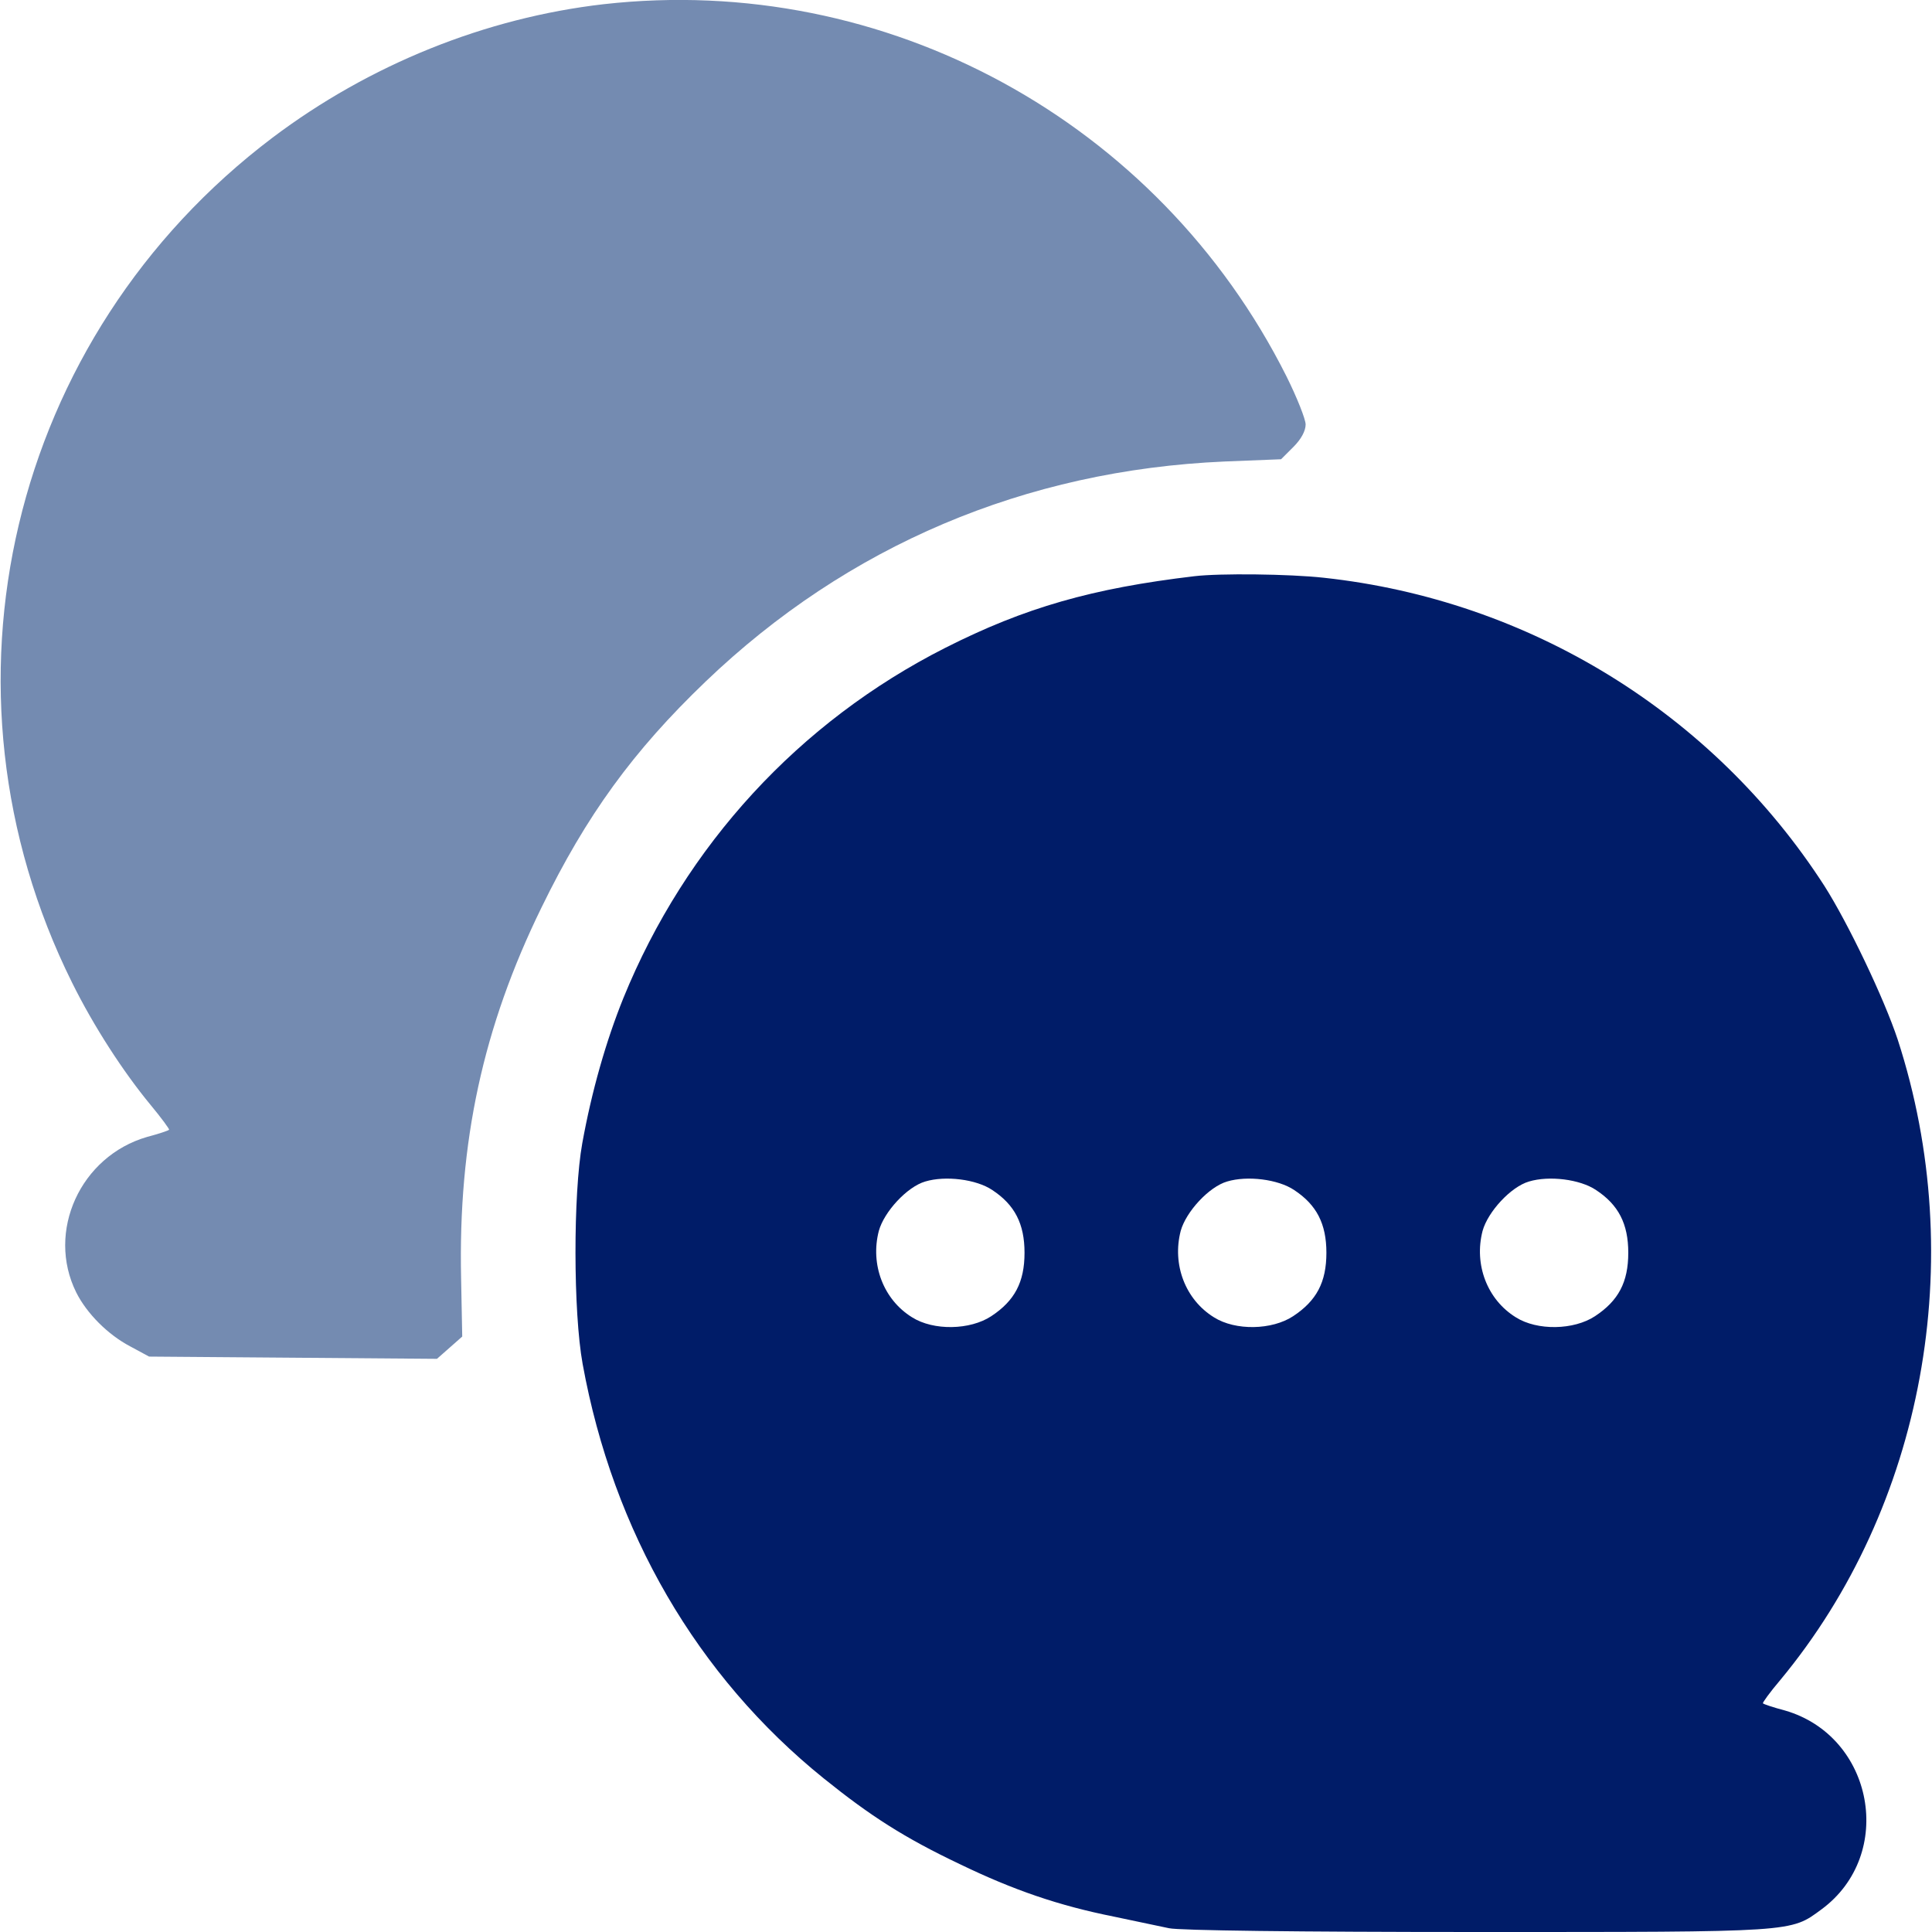
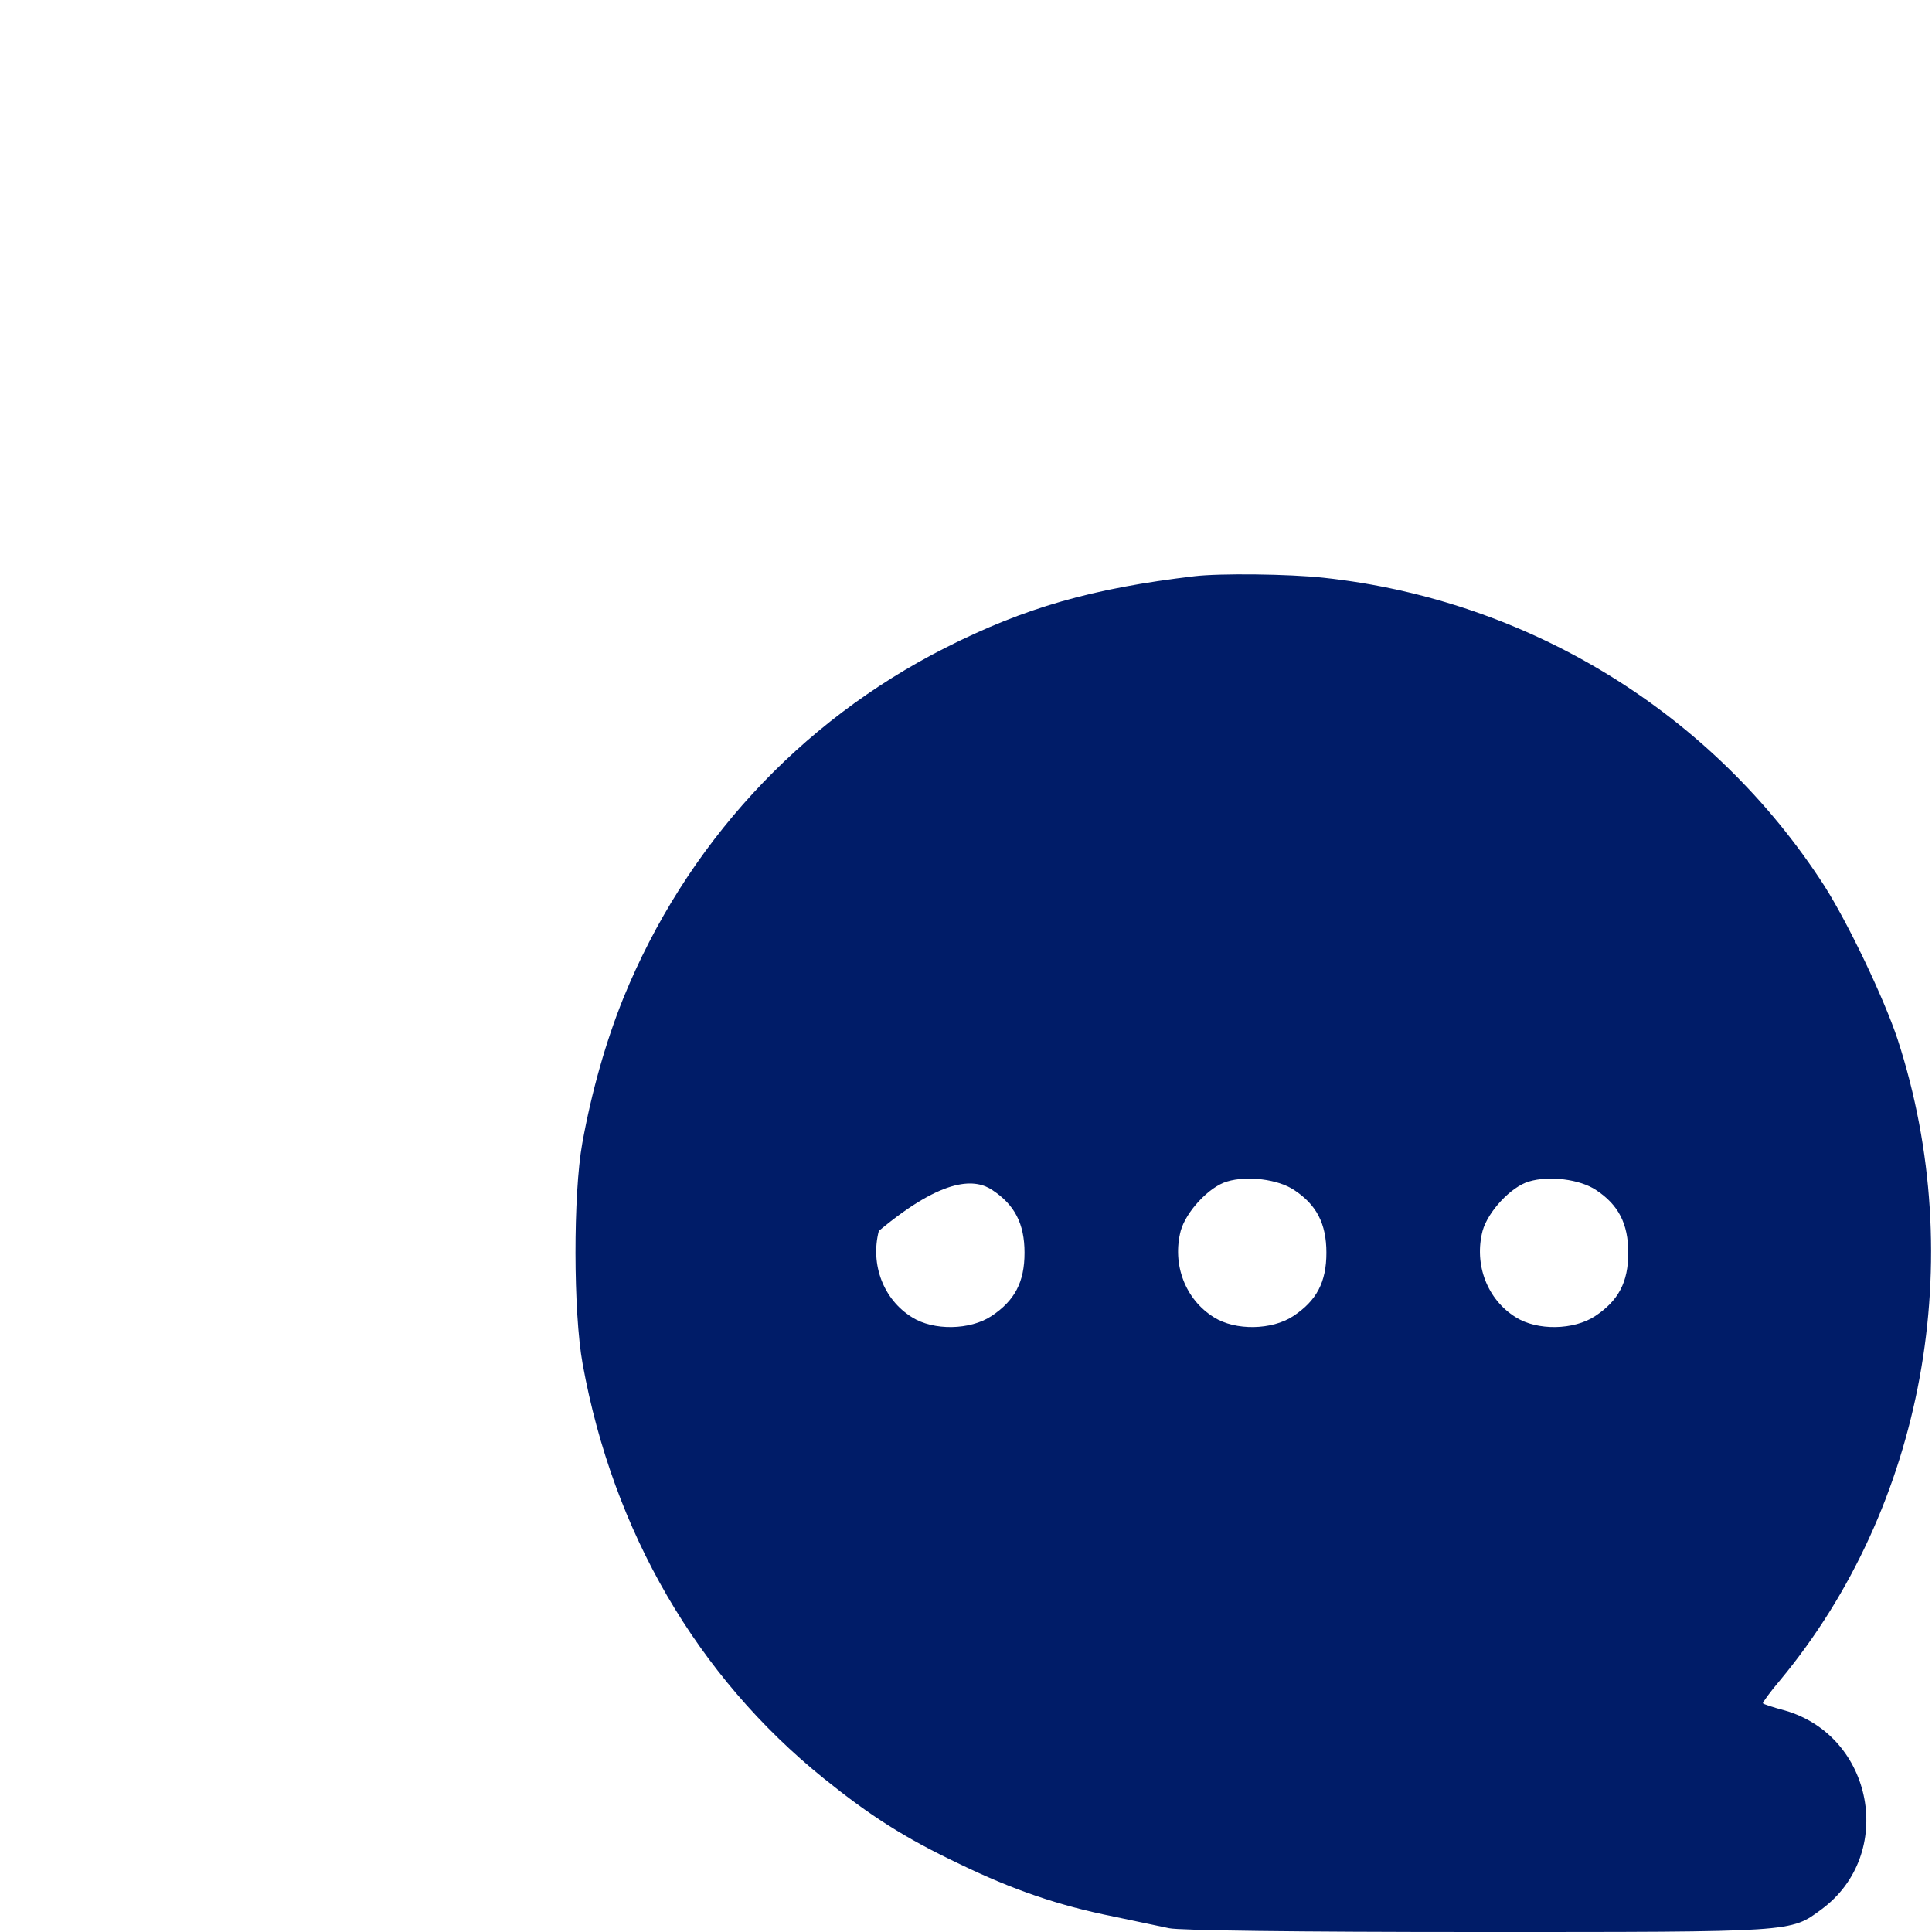
<svg xmlns="http://www.w3.org/2000/svg" width="24" height="24" viewBox="0 0 24 24" fill="none">
  <g clip-path="url(#clip0_307_220)">
-     <path d="M7.5 0.052C6.033 0.22 4.589 0.802 3.384 1.711C0.117 4.181 -0.919 8.555 0.895 12.206C1.167 12.755 1.533 13.317 1.87 13.725C2.006 13.889 2.109 14.03 2.1 14.034C2.095 14.044 1.969 14.086 1.828 14.123C0.998 14.363 0.572 15.3 0.947 16.055C1.078 16.317 1.341 16.58 1.617 16.725L1.852 16.852L3.642 16.866L5.428 16.88L5.588 16.739L5.742 16.603L5.728 15.881C5.691 14.184 6 12.759 6.727 11.273C7.284 10.13 7.861 9.333 8.766 8.466C10.528 6.778 12.736 5.841 15.211 5.733L15.914 5.705L16.069 5.55C16.163 5.456 16.219 5.353 16.219 5.273C16.219 5.208 16.111 4.936 15.98 4.673C14.386 1.5 11.002 -0.342 7.5 0.052Z" fill="#748BB1" />
-     <path d="M14.836 7.158C13.57 7.308 12.731 7.547 11.742 8.048C9.928 8.967 8.517 10.5 7.744 12.398C7.528 12.933 7.35 13.556 7.233 14.203C7.12 14.831 7.12 16.298 7.238 16.945C7.617 19.027 8.658 20.822 10.233 22.092C10.809 22.556 11.231 22.828 11.921 23.156C12.591 23.48 13.153 23.672 13.833 23.808C14.1 23.864 14.409 23.93 14.522 23.953C14.644 23.981 16.106 24 18.342 24C22.317 24 22.238 24.005 22.627 23.719C23.55 23.039 23.278 21.567 22.172 21.248C22.031 21.211 21.905 21.169 21.9 21.159C21.891 21.155 21.985 21.023 22.116 20.869C23.897 18.722 24.464 15.652 23.574 12.914C23.405 12.403 22.959 11.47 22.664 11.006C21.281 8.859 18.994 7.453 16.444 7.177C16.017 7.13 15.155 7.12 14.836 7.158ZM12.328 14.784C12.605 14.967 12.727 15.202 12.727 15.562C12.727 15.928 12.605 16.158 12.314 16.35C12.052 16.523 11.597 16.533 11.33 16.364C10.974 16.144 10.809 15.708 10.917 15.291C10.983 15.052 11.269 14.742 11.494 14.677C11.742 14.602 12.127 14.648 12.328 14.784ZM16.078 14.784C16.355 14.967 16.477 15.202 16.477 15.562C16.477 15.928 16.355 16.158 16.064 16.35C15.802 16.523 15.347 16.533 15.08 16.364C14.724 16.144 14.559 15.708 14.667 15.291C14.733 15.052 15.019 14.742 15.244 14.677C15.492 14.602 15.877 14.648 16.078 14.784ZM19.828 14.784C20.105 14.967 20.227 15.202 20.227 15.562C20.227 15.928 20.105 16.158 19.814 16.35C19.552 16.523 19.097 16.533 18.83 16.364C18.474 16.144 18.309 15.708 18.417 15.291C18.483 15.052 18.769 14.742 18.994 14.677C19.242 14.602 19.627 14.648 19.828 14.784Z" fill="#001C68" />
+     <path d="M14.836 7.158C13.57 7.308 12.731 7.547 11.742 8.048C9.928 8.967 8.517 10.5 7.744 12.398C7.528 12.933 7.35 13.556 7.233 14.203C7.12 14.831 7.12 16.298 7.238 16.945C7.617 19.027 8.658 20.822 10.233 22.092C10.809 22.556 11.231 22.828 11.921 23.156C12.591 23.48 13.153 23.672 13.833 23.808C14.1 23.864 14.409 23.93 14.522 23.953C14.644 23.981 16.106 24 18.342 24C22.317 24 22.238 24.005 22.627 23.719C23.55 23.039 23.278 21.567 22.172 21.248C22.031 21.211 21.905 21.169 21.9 21.159C21.891 21.155 21.985 21.023 22.116 20.869C23.897 18.722 24.464 15.652 23.574 12.914C23.405 12.403 22.959 11.47 22.664 11.006C21.281 8.859 18.994 7.453 16.444 7.177C16.017 7.13 15.155 7.12 14.836 7.158ZM12.328 14.784C12.605 14.967 12.727 15.202 12.727 15.562C12.727 15.928 12.605 16.158 12.314 16.35C12.052 16.523 11.597 16.533 11.33 16.364C10.974 16.144 10.809 15.708 10.917 15.291C11.742 14.602 12.127 14.648 12.328 14.784ZM16.078 14.784C16.355 14.967 16.477 15.202 16.477 15.562C16.477 15.928 16.355 16.158 16.064 16.35C15.802 16.523 15.347 16.533 15.08 16.364C14.724 16.144 14.559 15.708 14.667 15.291C14.733 15.052 15.019 14.742 15.244 14.677C15.492 14.602 15.877 14.648 16.078 14.784ZM19.828 14.784C20.105 14.967 20.227 15.202 20.227 15.562C20.227 15.928 20.105 16.158 19.814 16.35C19.552 16.523 19.097 16.533 18.83 16.364C18.474 16.144 18.309 15.708 18.417 15.291C18.483 15.052 18.769 14.742 18.994 14.677C19.242 14.602 19.627 14.648 19.828 14.784Z" fill="#001C68" />
  </g>
  <defs>
    <clipPath id="clip0_307_220">
      <rect width="24" height="24" fill="white" />
    </clipPath>
  </defs>
</svg>